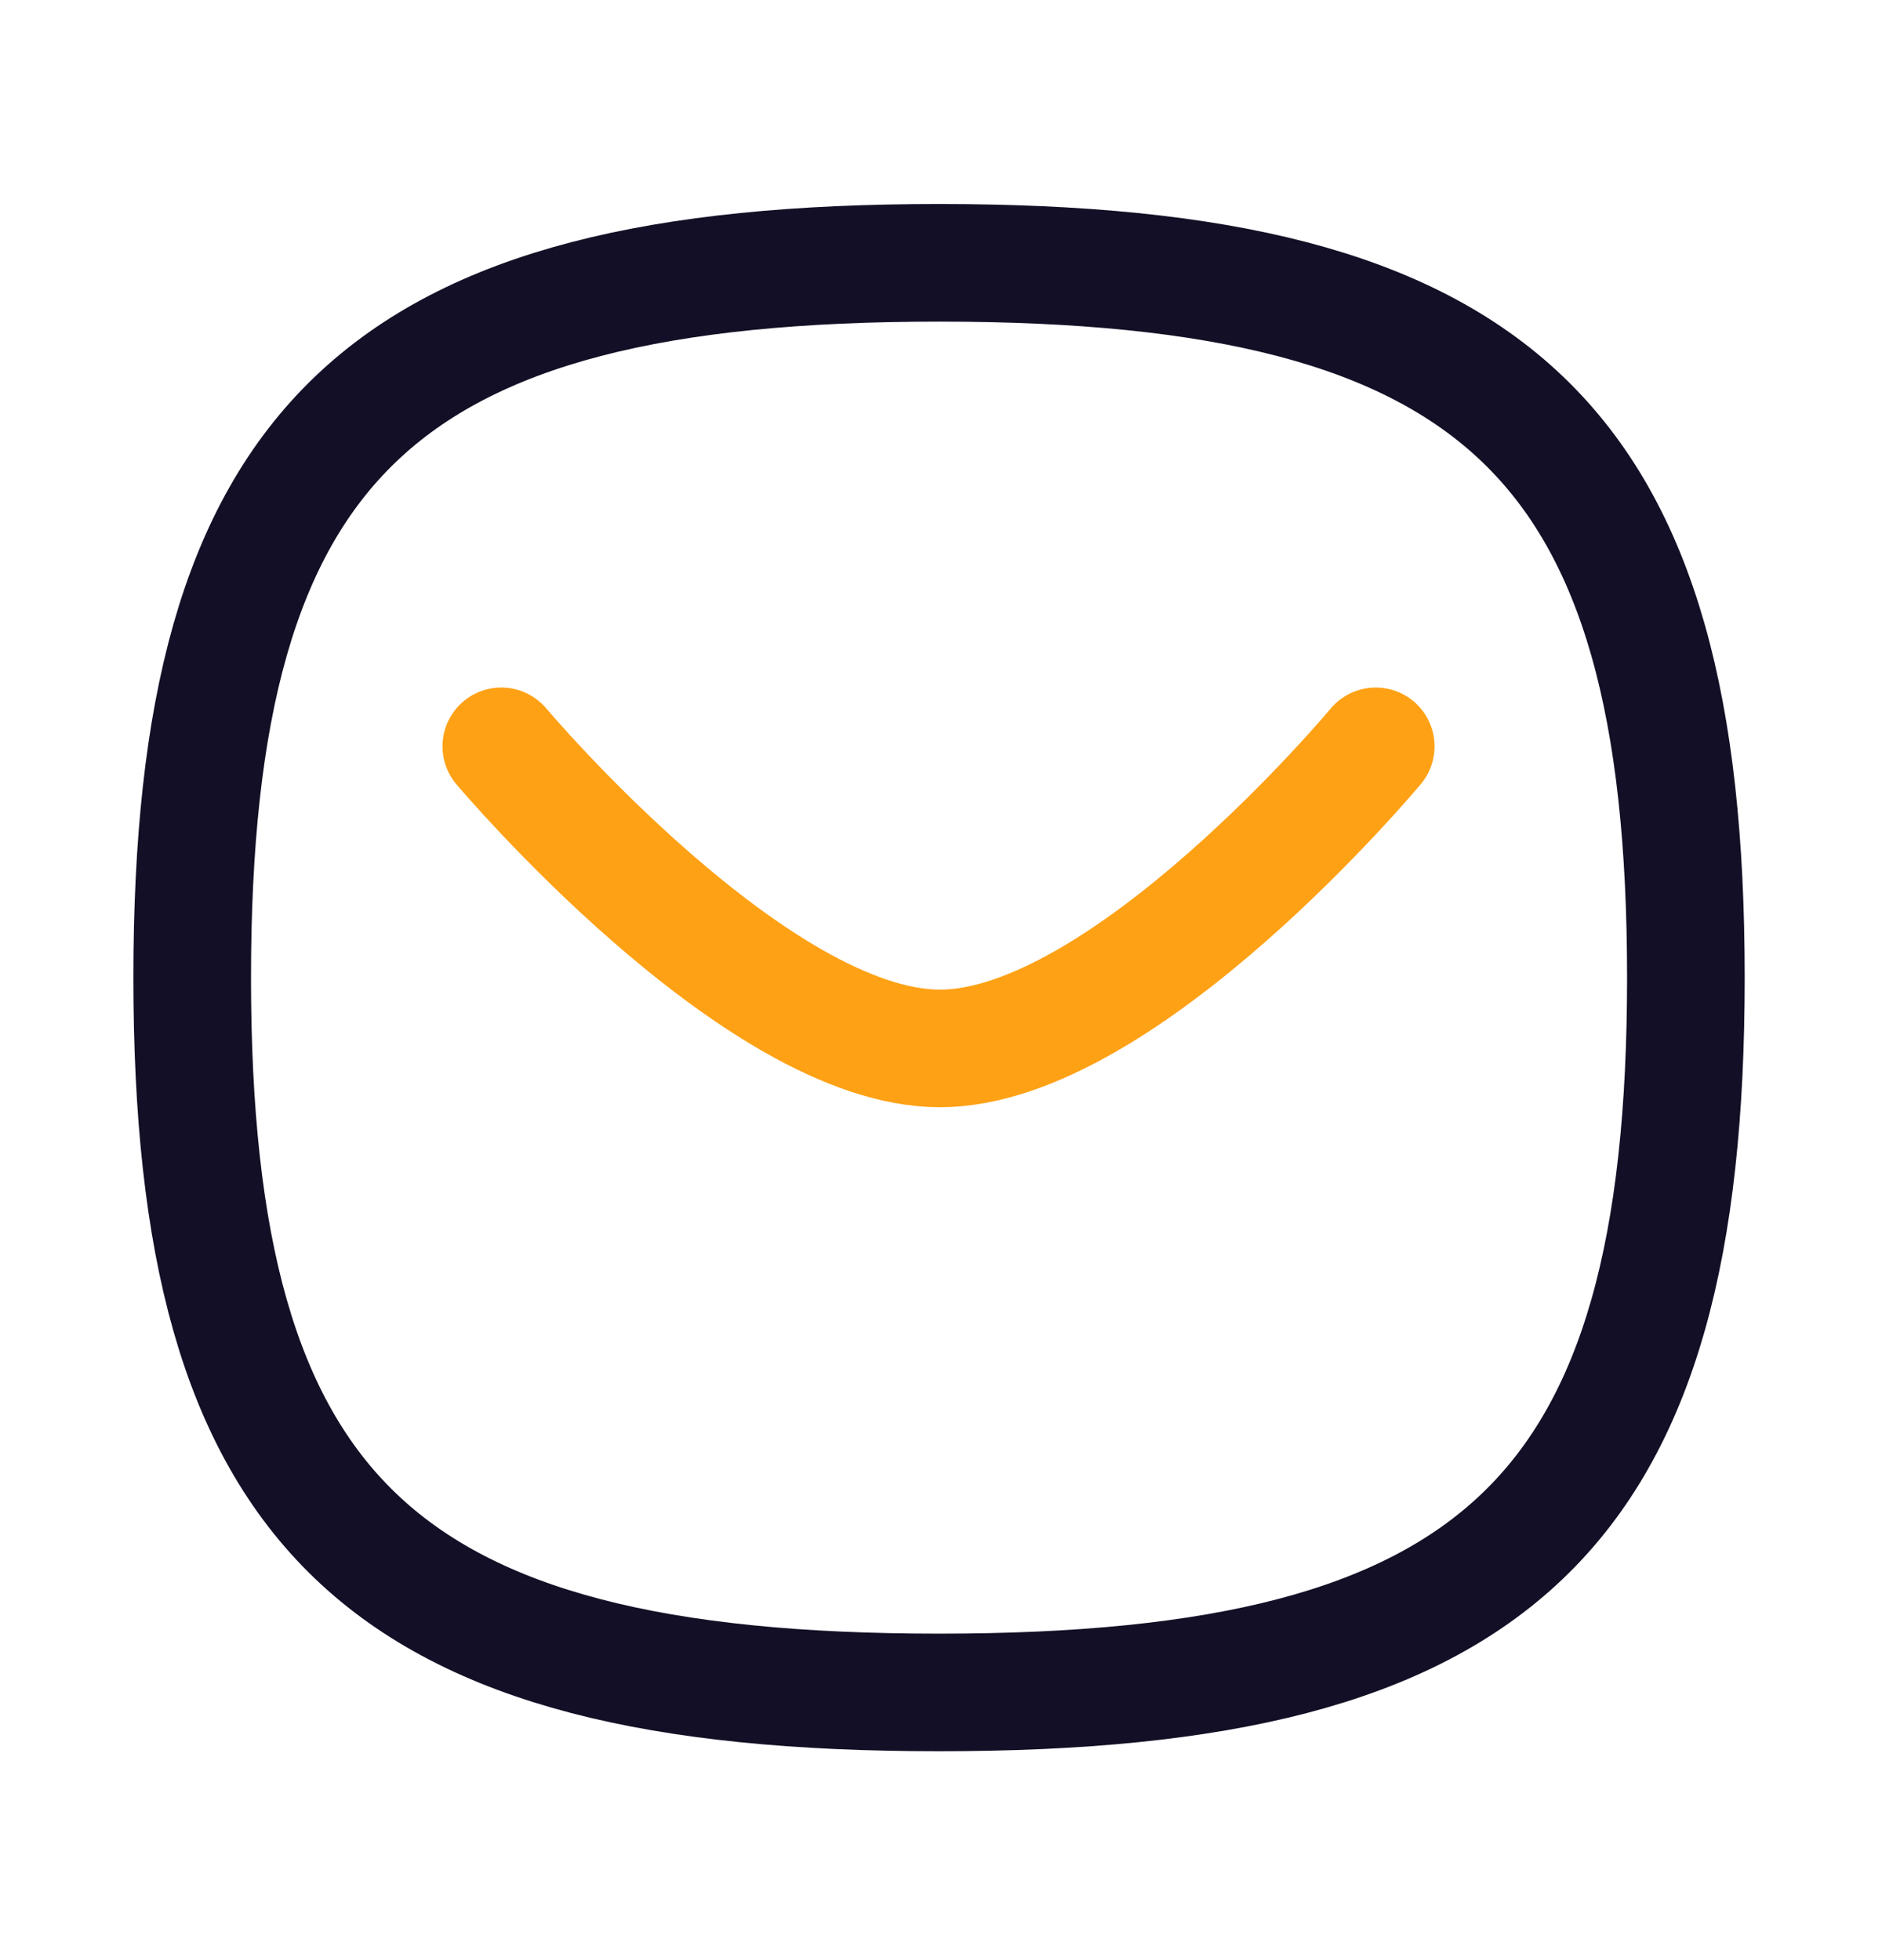
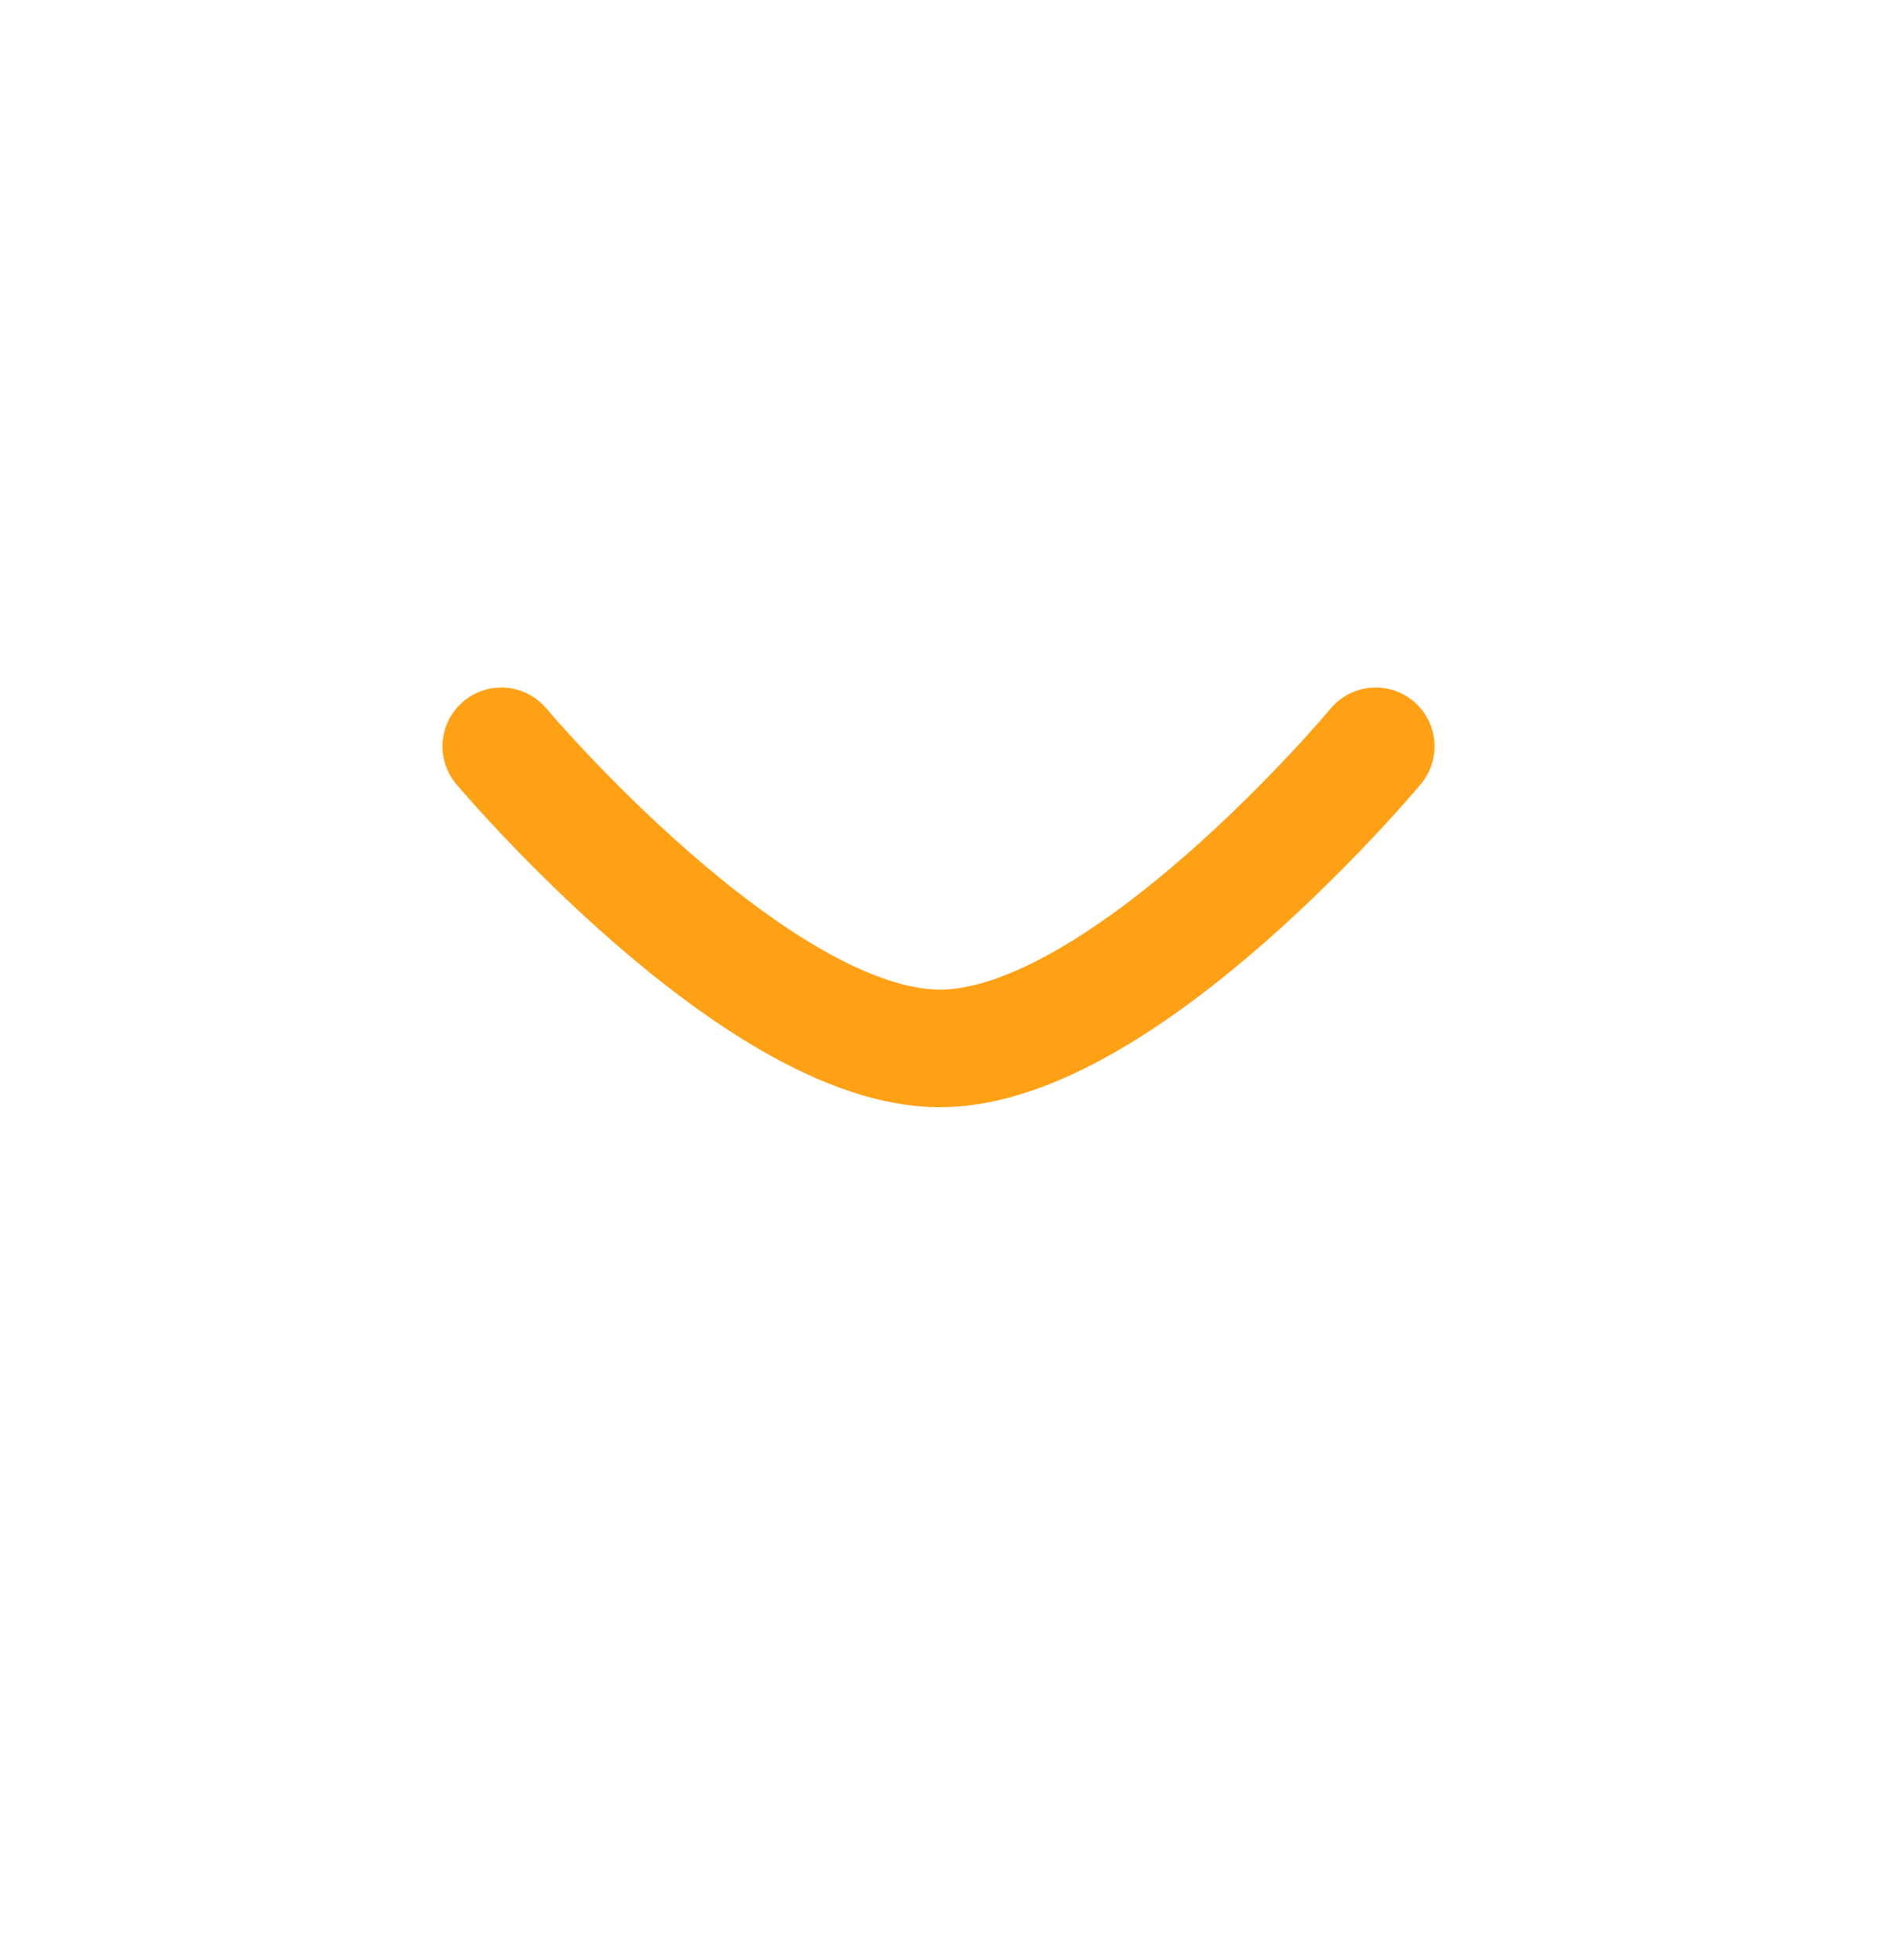
<svg xmlns="http://www.w3.org/2000/svg" width="24" height="25" viewBox="0 0 24 25" fill="none">
  <path d="M17.544 9.519C17.544 9.519 14.333 13.372 11.986 13.372C9.639 13.372 6.393 9.519 6.393 9.519" stroke="#FFA115" stroke-width="1.5" stroke-linecap="round" stroke-linejoin="round" />
-   <path fill-rule="evenodd" clip-rule="evenodd" d="M2.451 12.469C2.451 5.631 4.832 3.352 11.975 3.352C19.118 3.352 21.499 5.631 21.499 12.469C21.499 19.306 19.118 21.586 11.975 21.586C4.832 21.586 2.451 19.306 2.451 12.469Z" stroke="#130F26" stroke-width="1.5" stroke-linecap="round" stroke-linejoin="round" />
</svg>